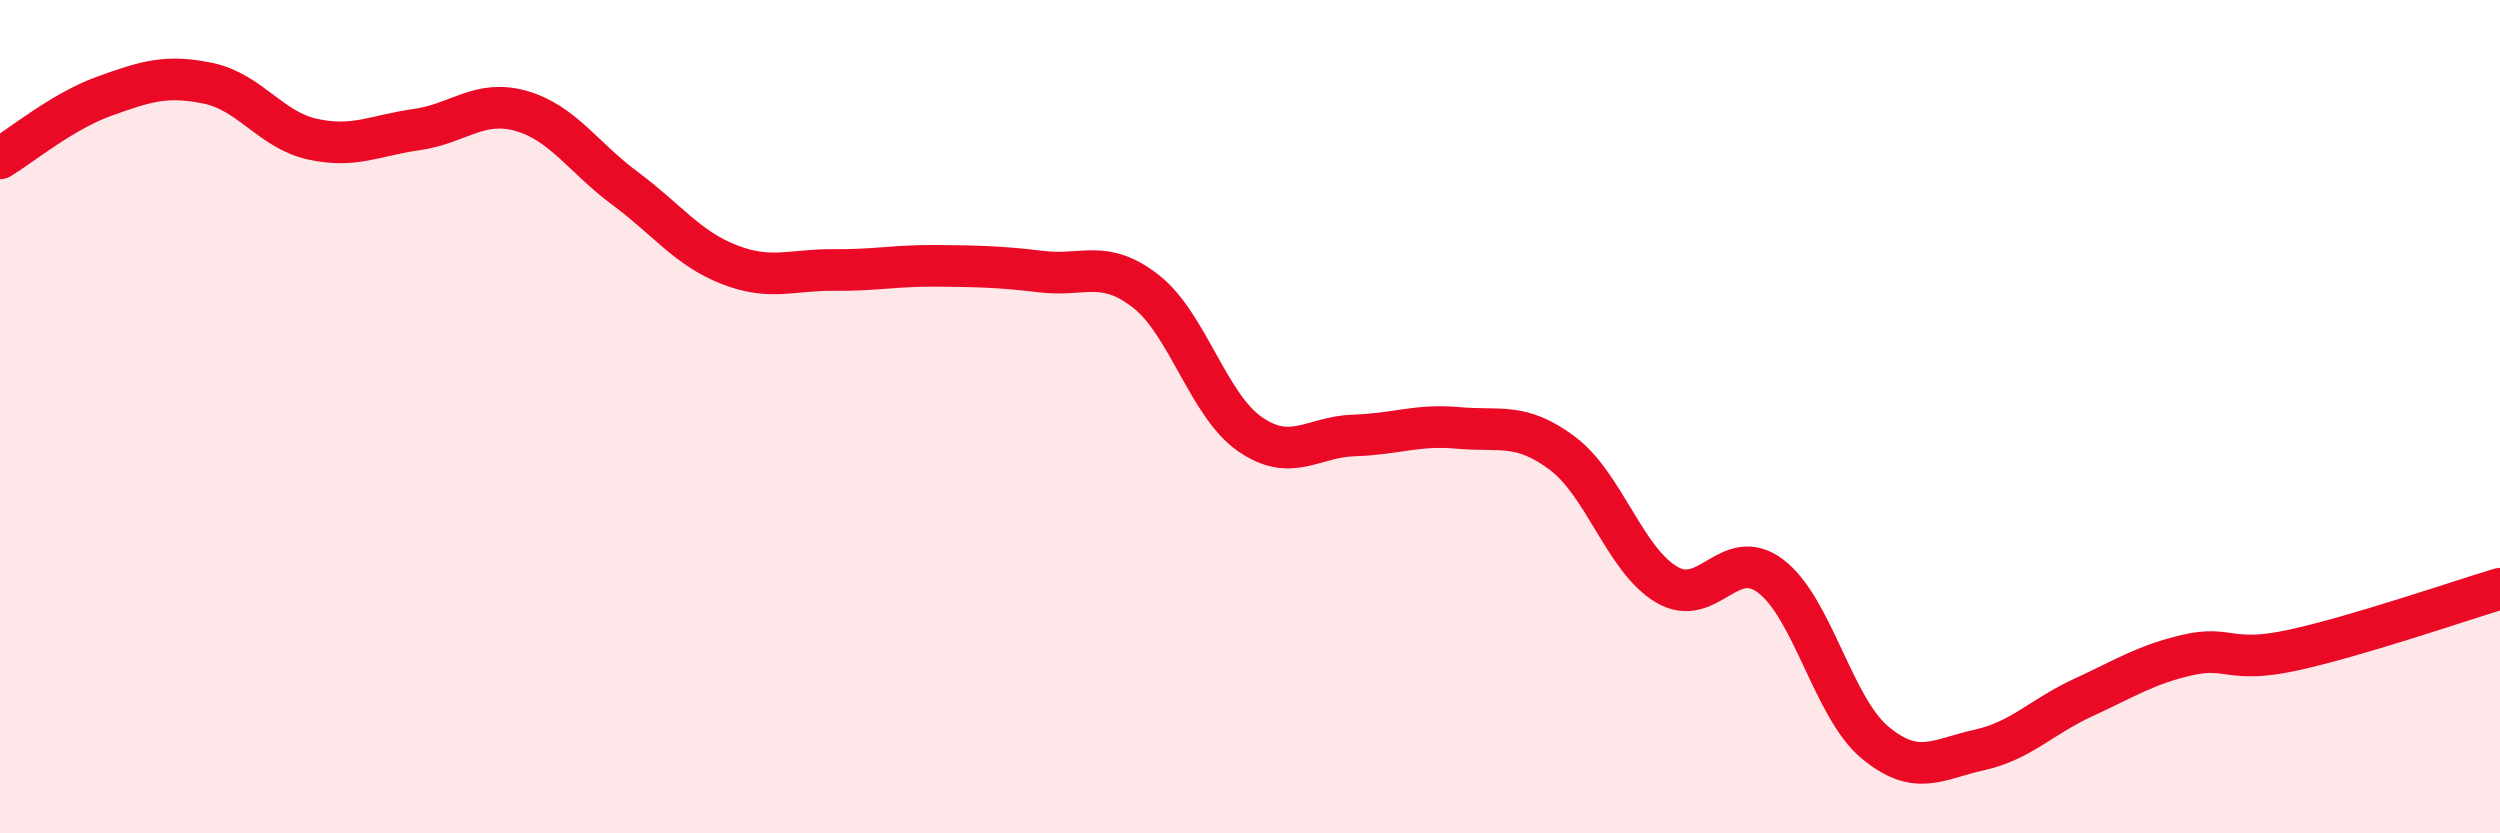
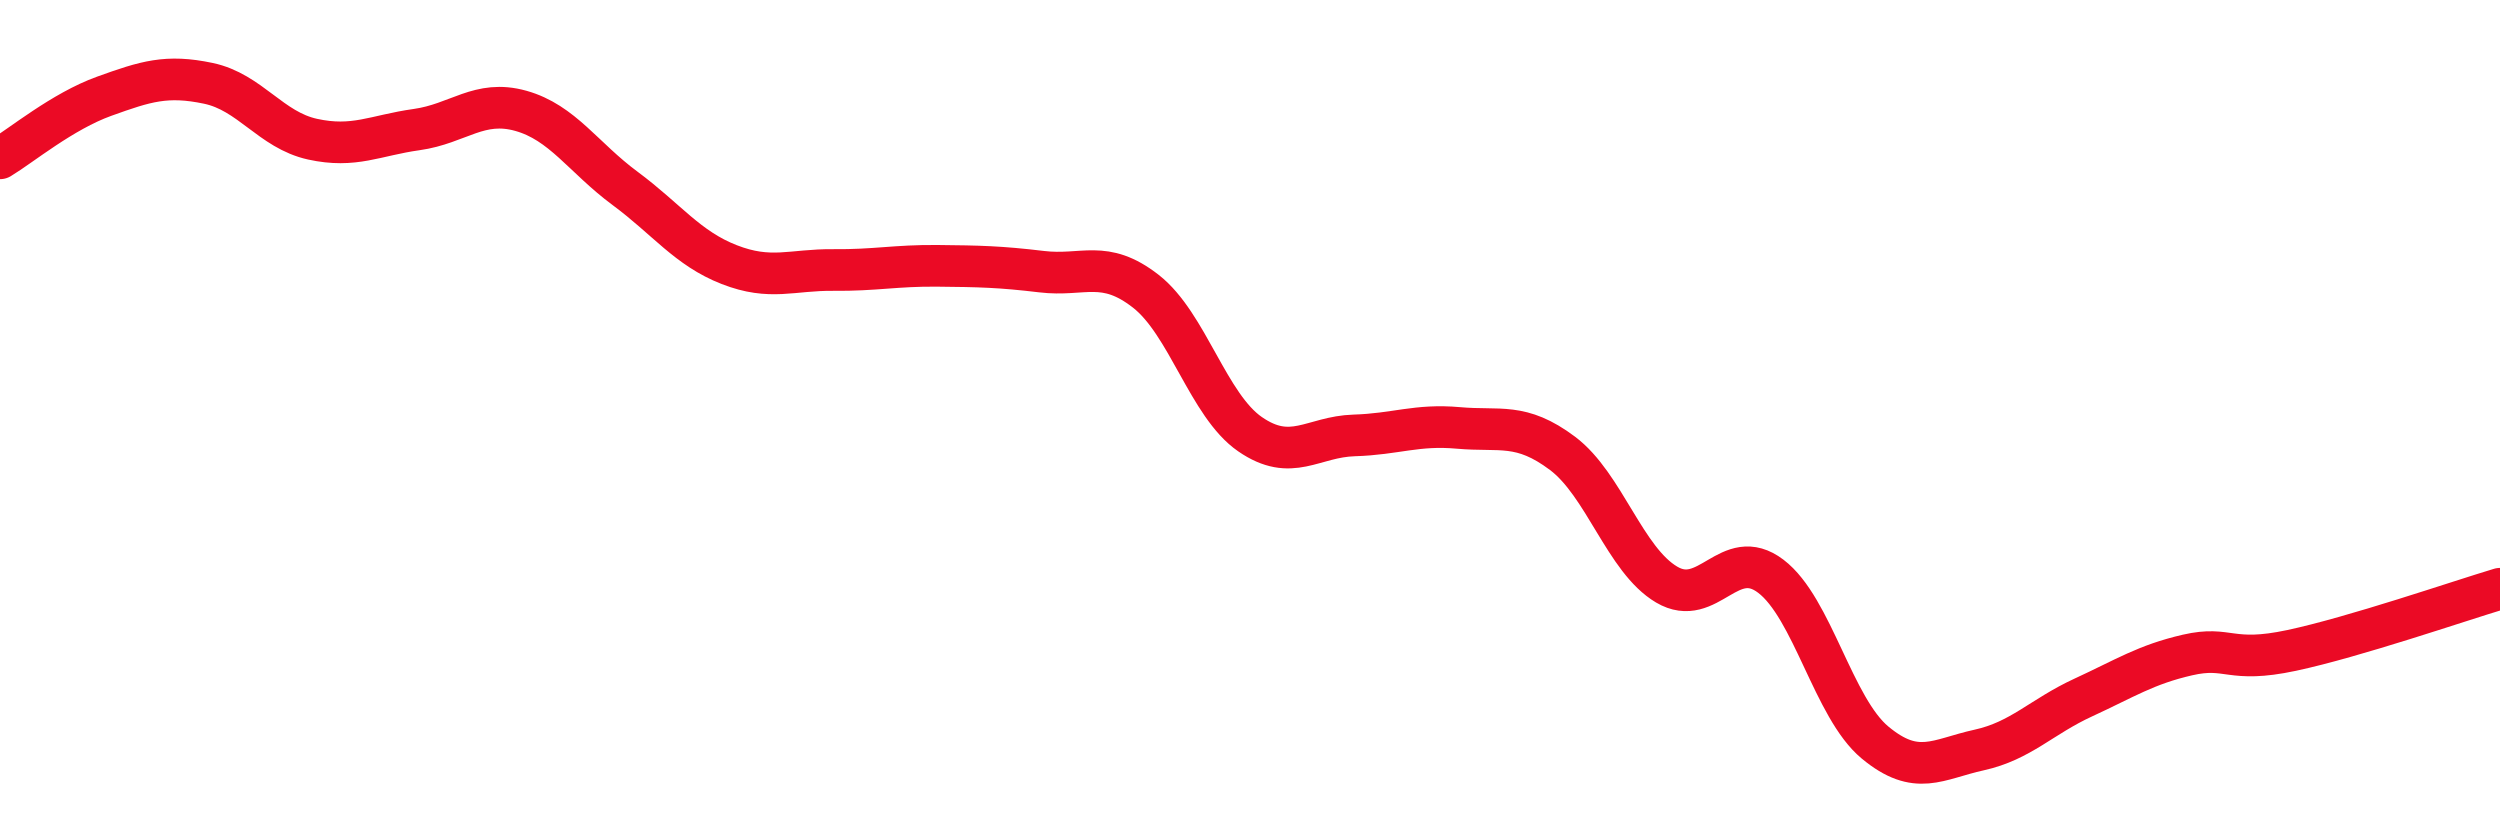
<svg xmlns="http://www.w3.org/2000/svg" width="60" height="20" viewBox="0 0 60 20">
-   <path d="M 0,3.8 C 0.5,3.5 1.5,2.67 2.5,2.31 C 3.5,1.95 4,1.79 5,2 C 6,2.21 6.5,3.12 7.5,3.34 C 8.5,3.56 9,3.25 10,3.11 C 11,2.97 11.5,2.38 12.5,2.66 C 13.5,2.94 14,3.78 15,4.52 C 16,5.26 16.5,5.96 17.5,6.35 C 18.5,6.74 19,6.47 20,6.48 C 21,6.49 21.5,6.37 22.5,6.38 C 23.5,6.39 24,6.4 25,6.52 C 26,6.64 26.5,6.21 27.5,6.99 C 28.5,7.77 29,9.73 30,10.42 C 31,11.11 31.5,10.48 32.5,10.45 C 33.5,10.42 34,10.18 35,10.27 C 36,10.36 36.5,10.13 37.5,10.88 C 38.5,11.63 39,13.44 40,14.03 C 41,14.62 41.5,13.07 42.5,13.83 C 43.5,14.59 44,16.99 45,17.82 C 46,18.65 46.5,18.22 47.5,18 C 48.5,17.78 49,17.2 50,16.74 C 51,16.28 51.5,15.95 52.5,15.72 C 53.5,15.49 53.5,15.93 55,15.61 C 56.5,15.29 59,14.43 60,14.13L60 20L0 20Z" fill="#EB0A25" opacity="0.1" stroke-linecap="round" stroke-linejoin="round" />
  <path d="M 0,3.8 C 0.5,3.5 1.5,2.67 2.5,2.31 C 3.5,1.95 4,1.79 5,2 C 6,2.21 6.5,3.12 7.5,3.34 C 8.5,3.56 9,3.25 10,3.11 C 11,2.97 11.5,2.38 12.5,2.66 C 13.5,2.94 14,3.78 15,4.52 C 16,5.26 16.5,5.96 17.5,6.35 C 18.5,6.74 19,6.47 20,6.48 C 21,6.49 21.5,6.37 22.5,6.38 C 23.5,6.39 24,6.4 25,6.52 C 26,6.64 26.5,6.21 27.5,6.99 C 28.5,7.77 29,9.73 30,10.42 C 31,11.11 31.5,10.48 32.5,10.45 C 33.5,10.42 34,10.18 35,10.27 C 36,10.36 36.5,10.13 37.5,10.88 C 38.5,11.63 39,13.44 40,14.03 C 41,14.62 41.5,13.07 42.5,13.83 C 43.5,14.59 44,16.99 45,17.82 C 46,18.65 46.5,18.22 47.5,18 C 48.5,17.78 49,17.2 50,16.74 C 51,16.28 51.5,15.95 52.5,15.72 C 53.5,15.49 53.5,15.93 55,15.61 C 56.5,15.29 59,14.43 60,14.13" stroke="#EB0A25" stroke-width="1" fill="none" stroke-linecap="round" stroke-linejoin="round" />
</svg>